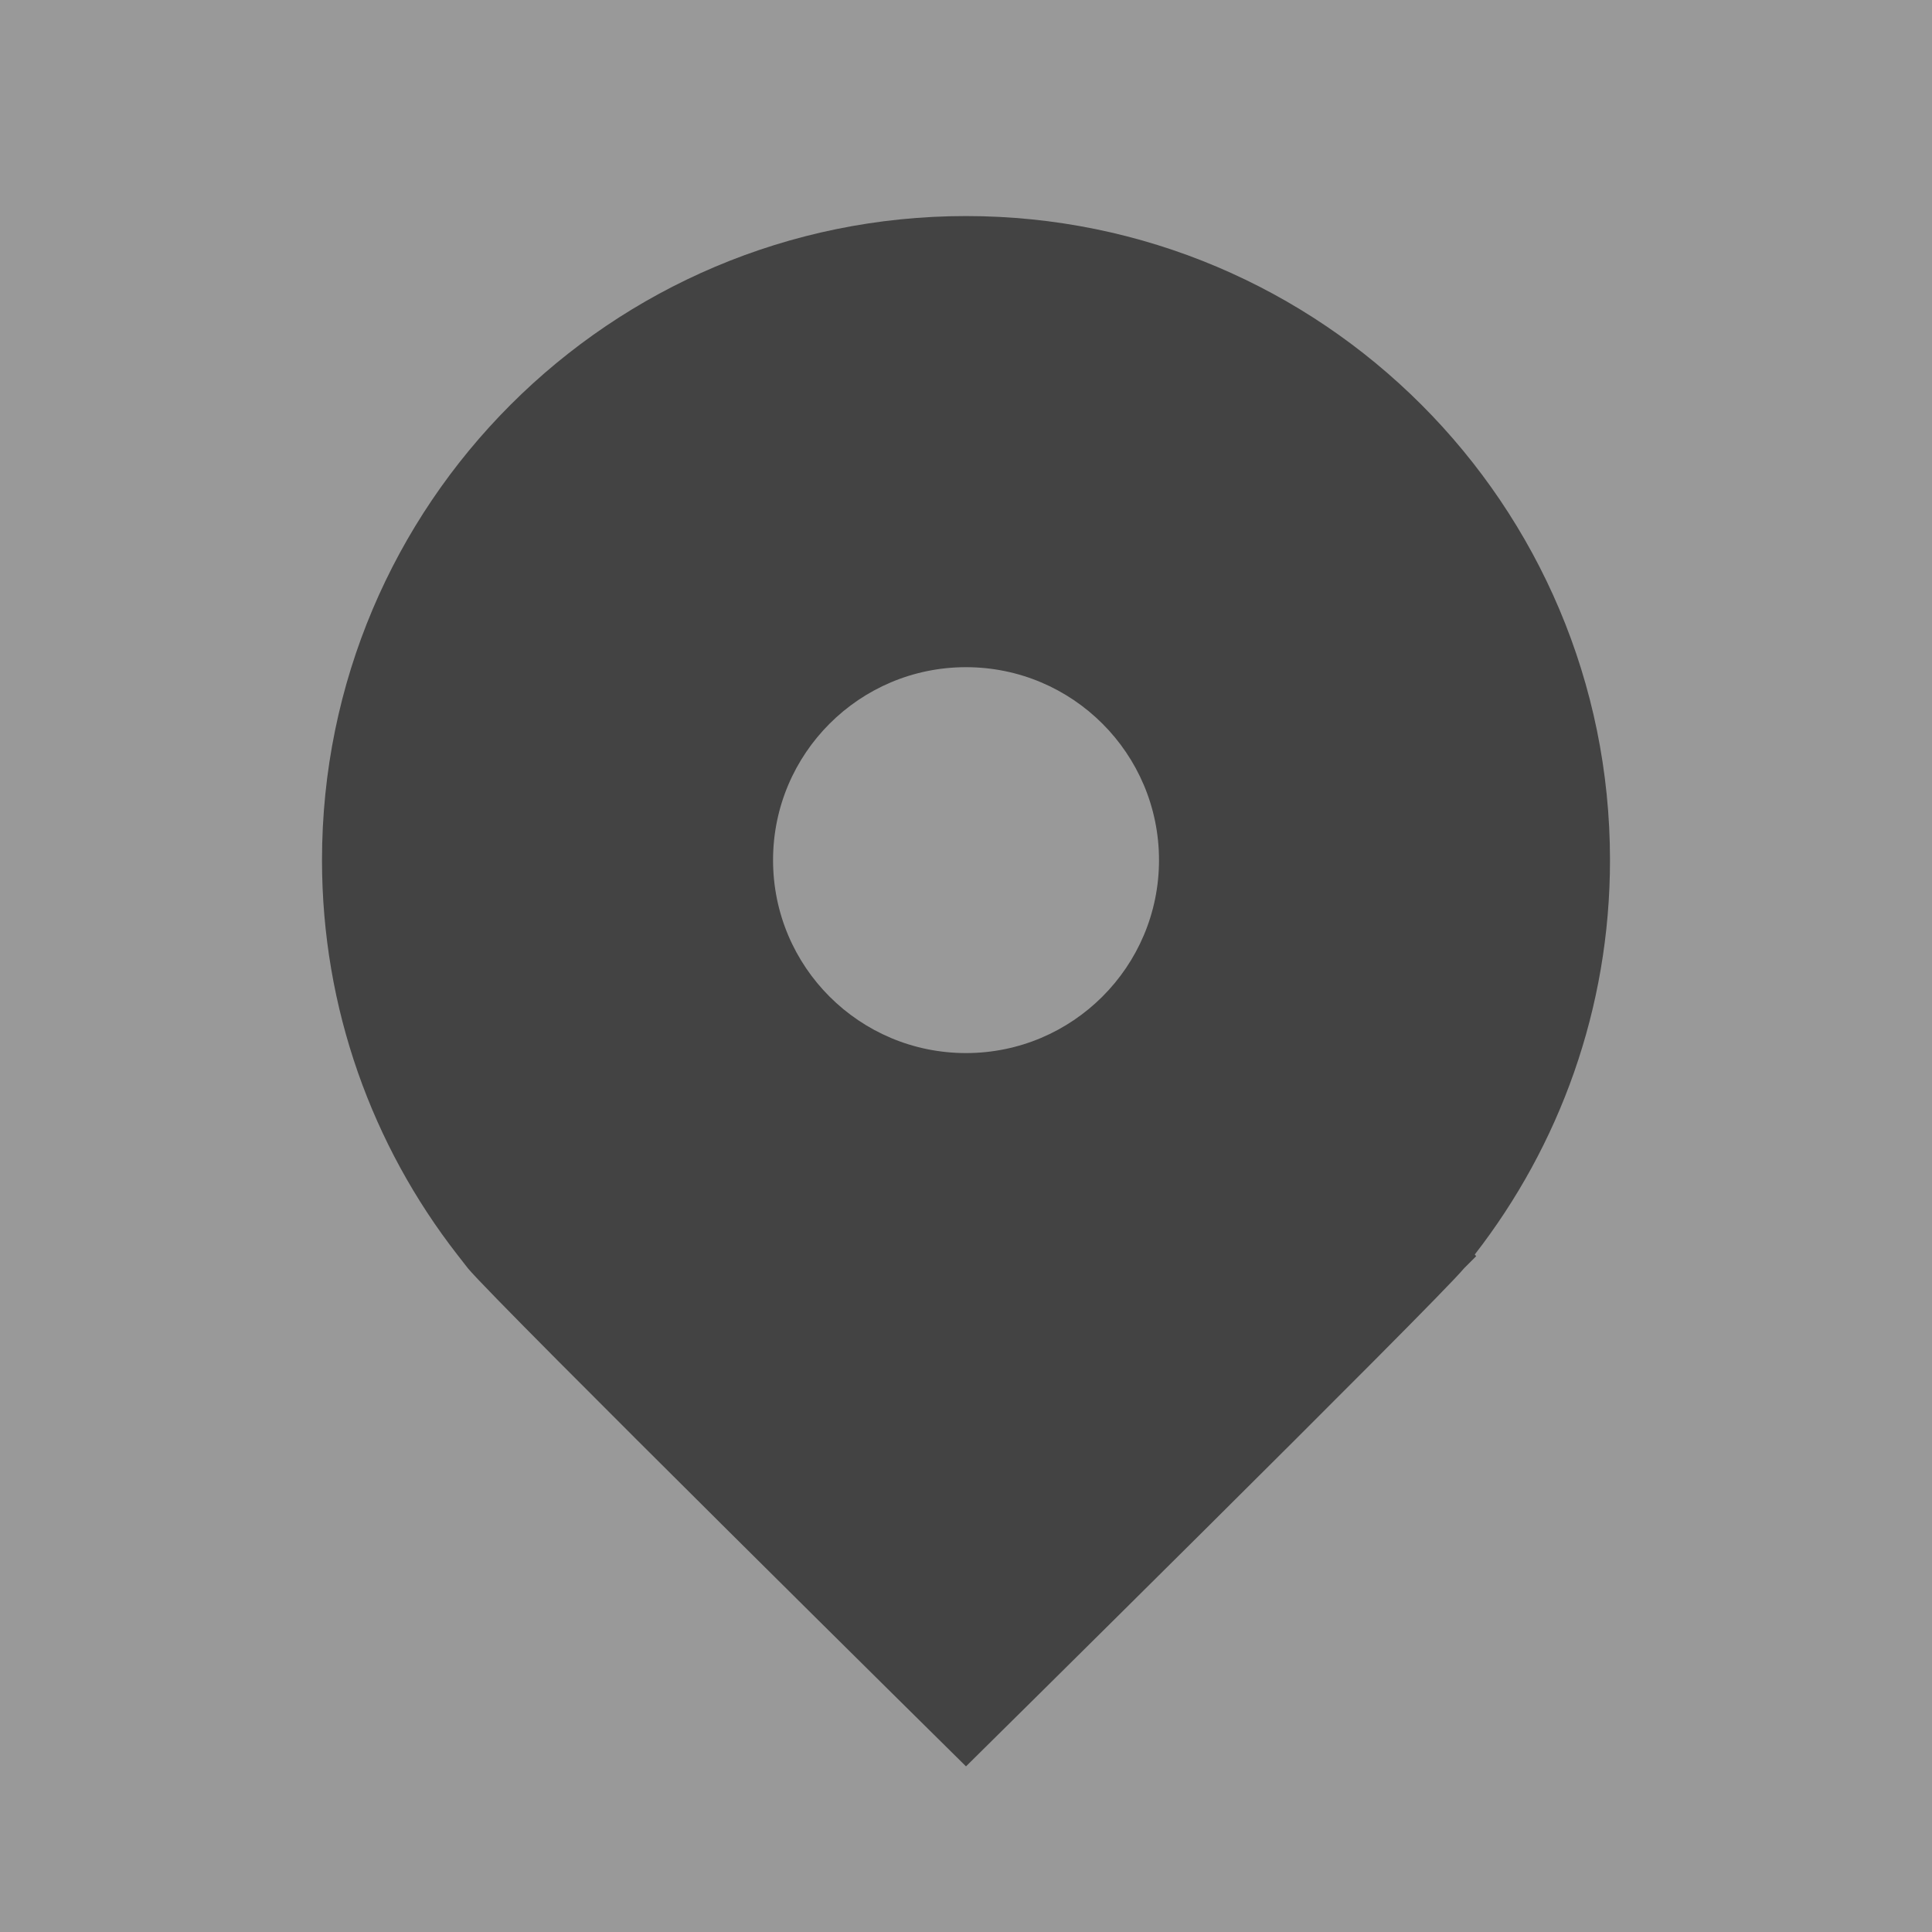
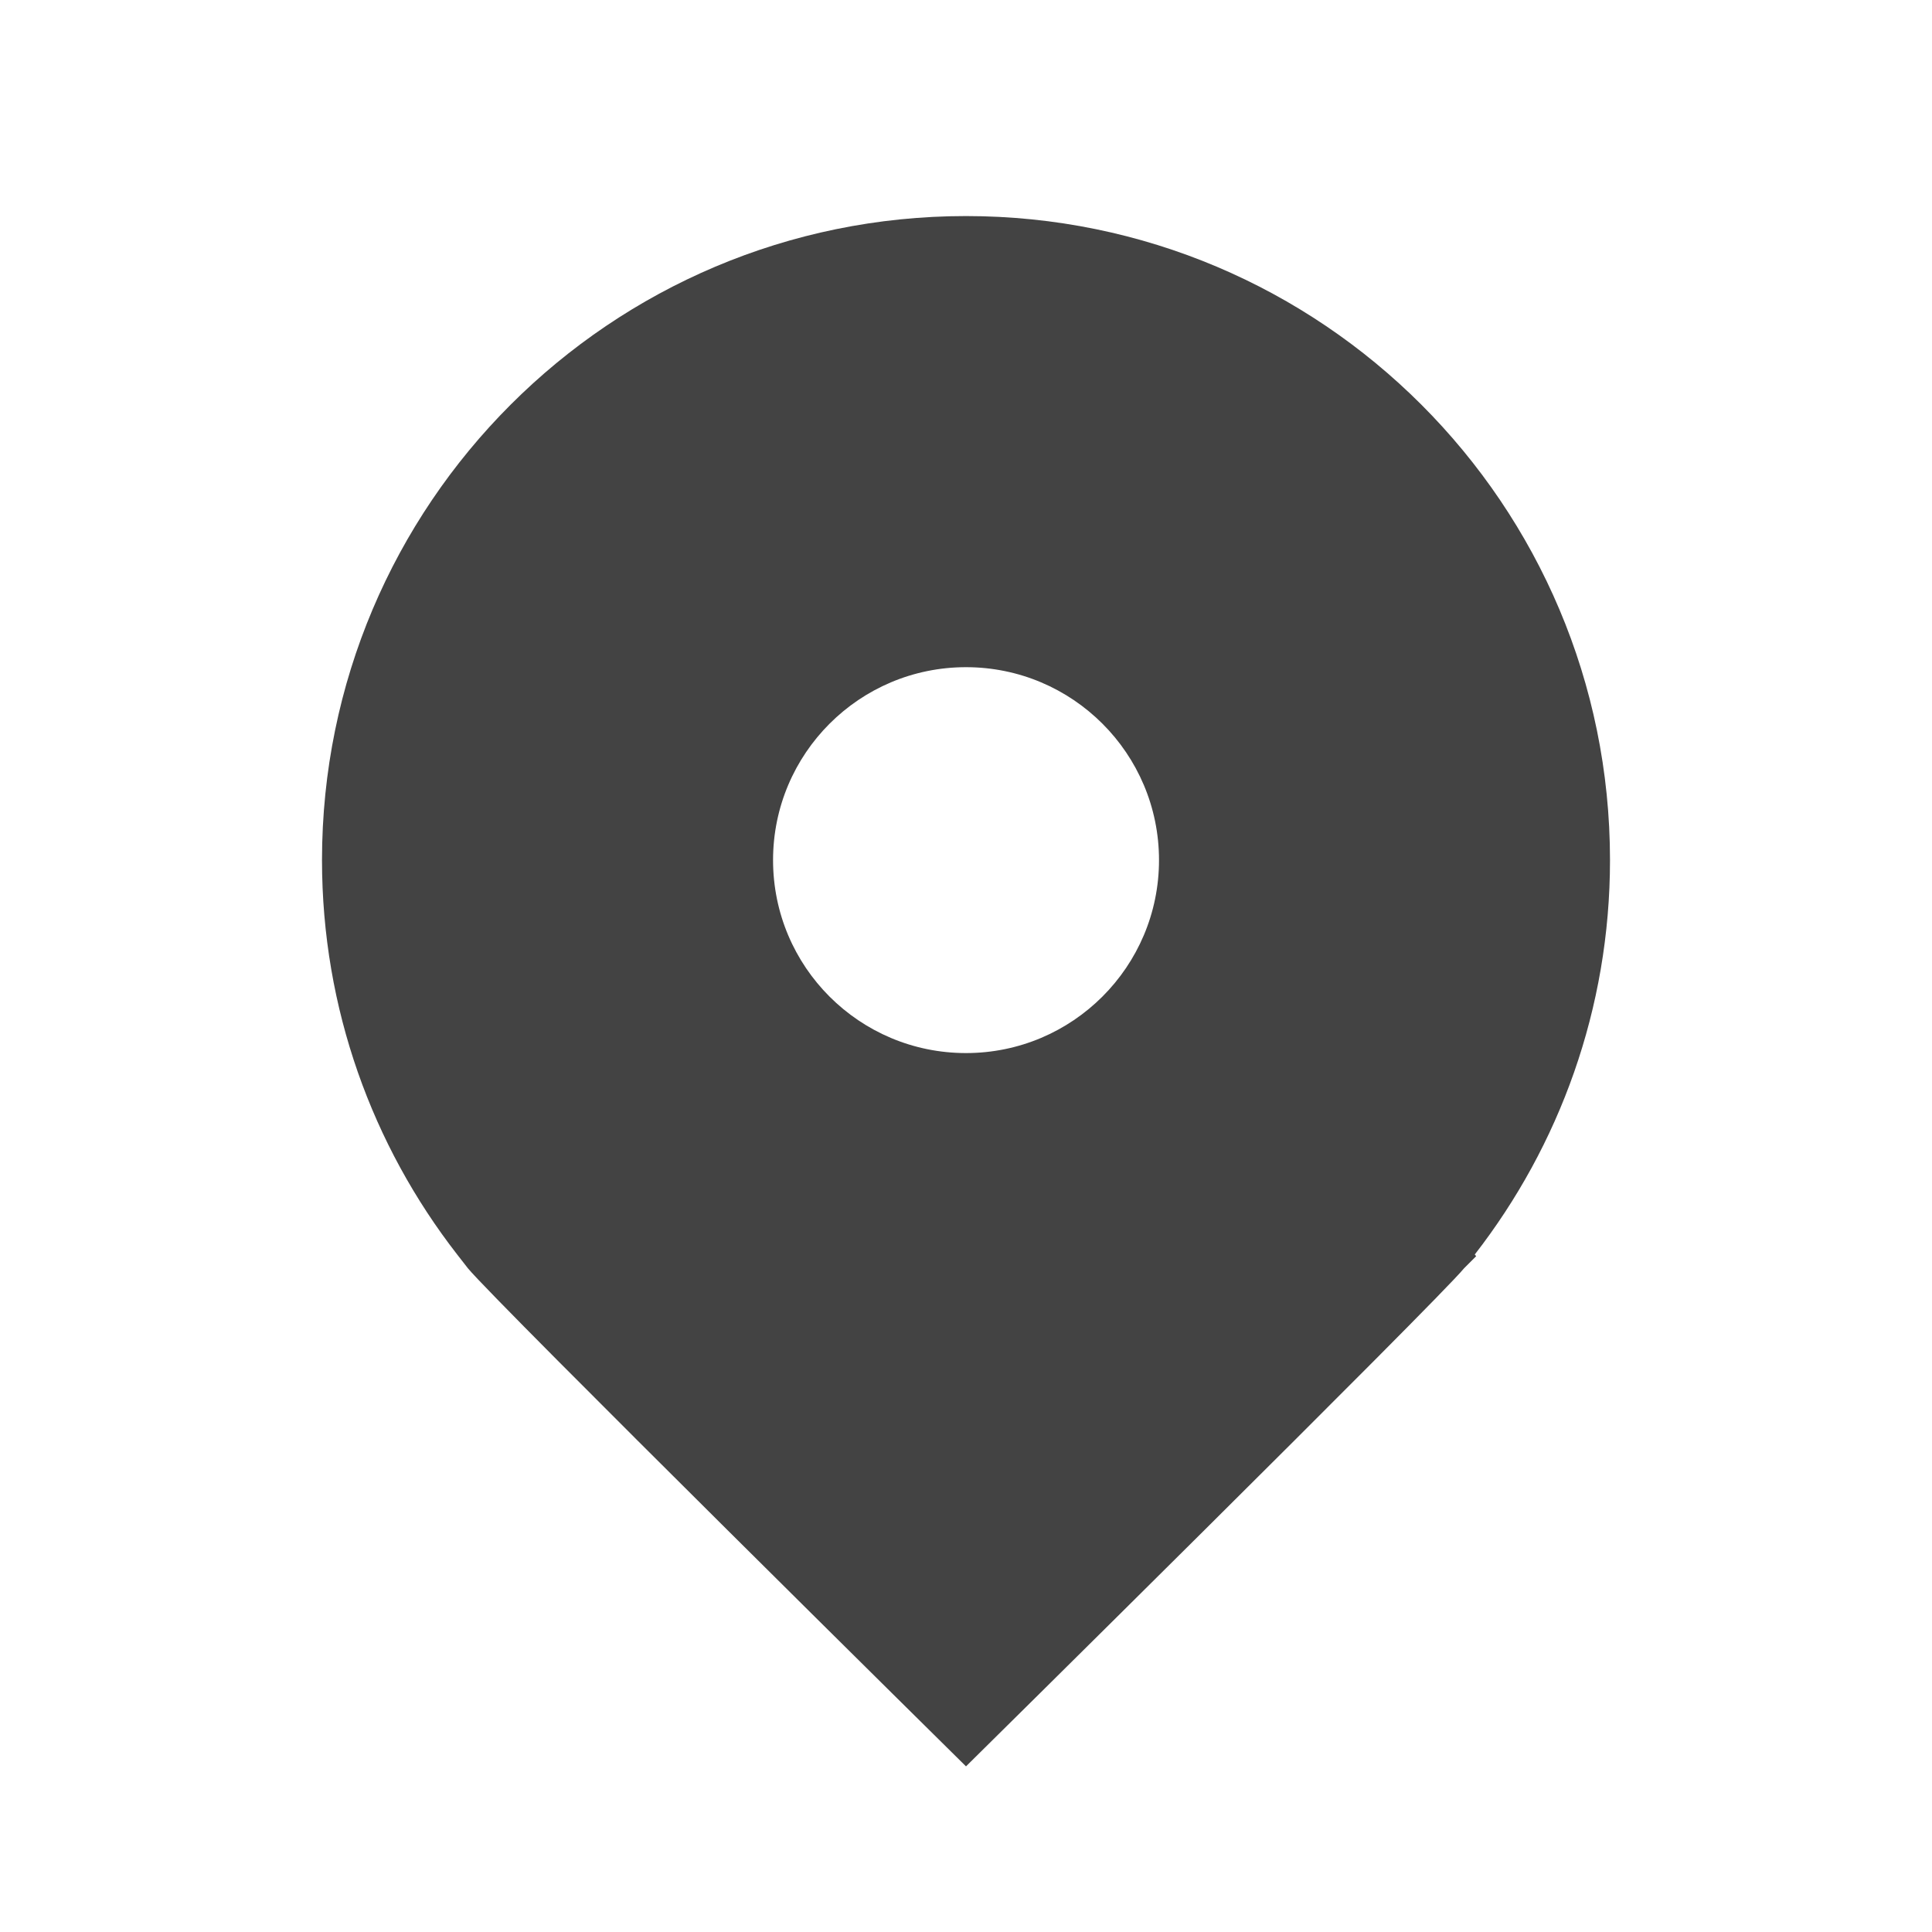
<svg xmlns="http://www.w3.org/2000/svg" version="1.1" id="Livello_1" x="0px" y="0px" width="30px" height="30px" viewBox="0 0 30 30" enable-background="new 0 0 30 30" xml:space="preserve">
-   <rect fill="#999999" width="30" height="30" />
  <path fill="#434343" d="M17.997,13.356c0,1.655-1.343,2.996-2.997,2.996c-1.654,0-2.996-1.338-2.996-2.996  c0-1.655,1.342-2.996,2.996-2.996C16.654,10.36,17.997,11.701,17.997,13.356z M22.9,19.48c1.313-1.69,2.1-3.815,2.1-6.125  c0-5.523-4.477-10-10-10c-5.523,0-10,4.478-10,10c0,2.309,0.784,4.433,2.099,6.125l0.166,0.213C7.683,20.204,15,27.428,15,27.428  s7.316-7.225,7.734-7.734l0.188-0.188L22.9,19.48z" />
</svg>